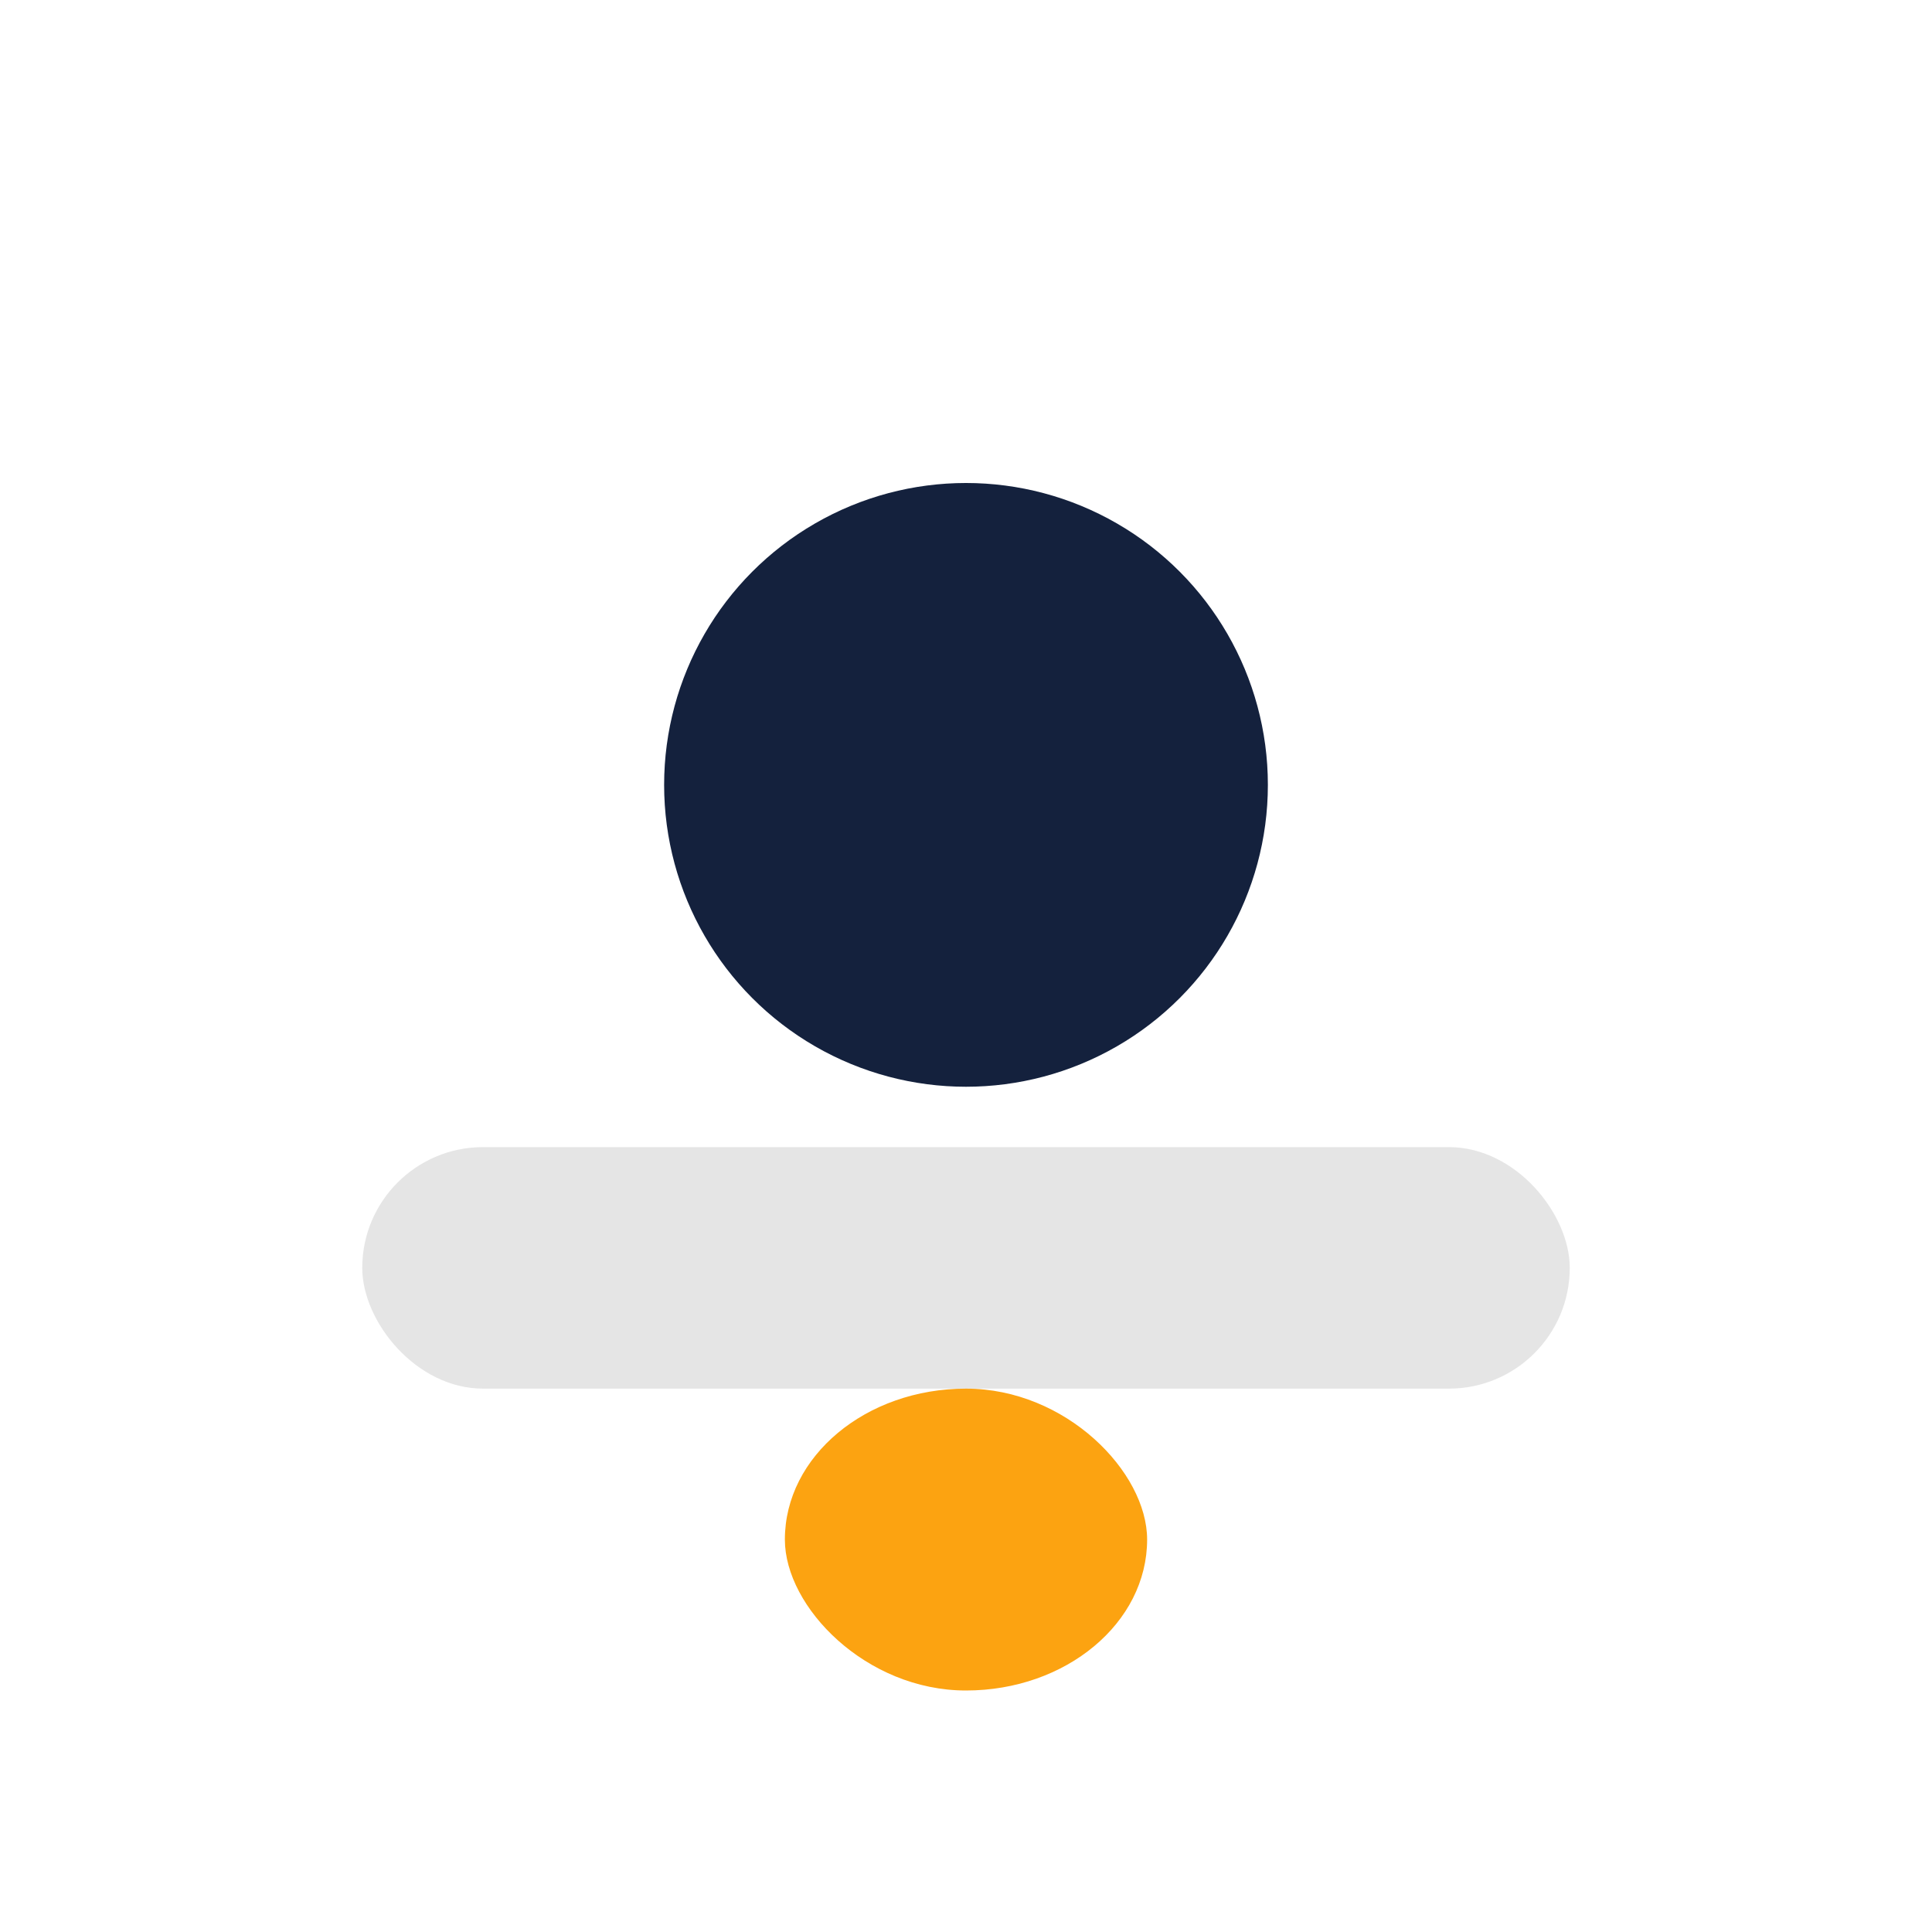
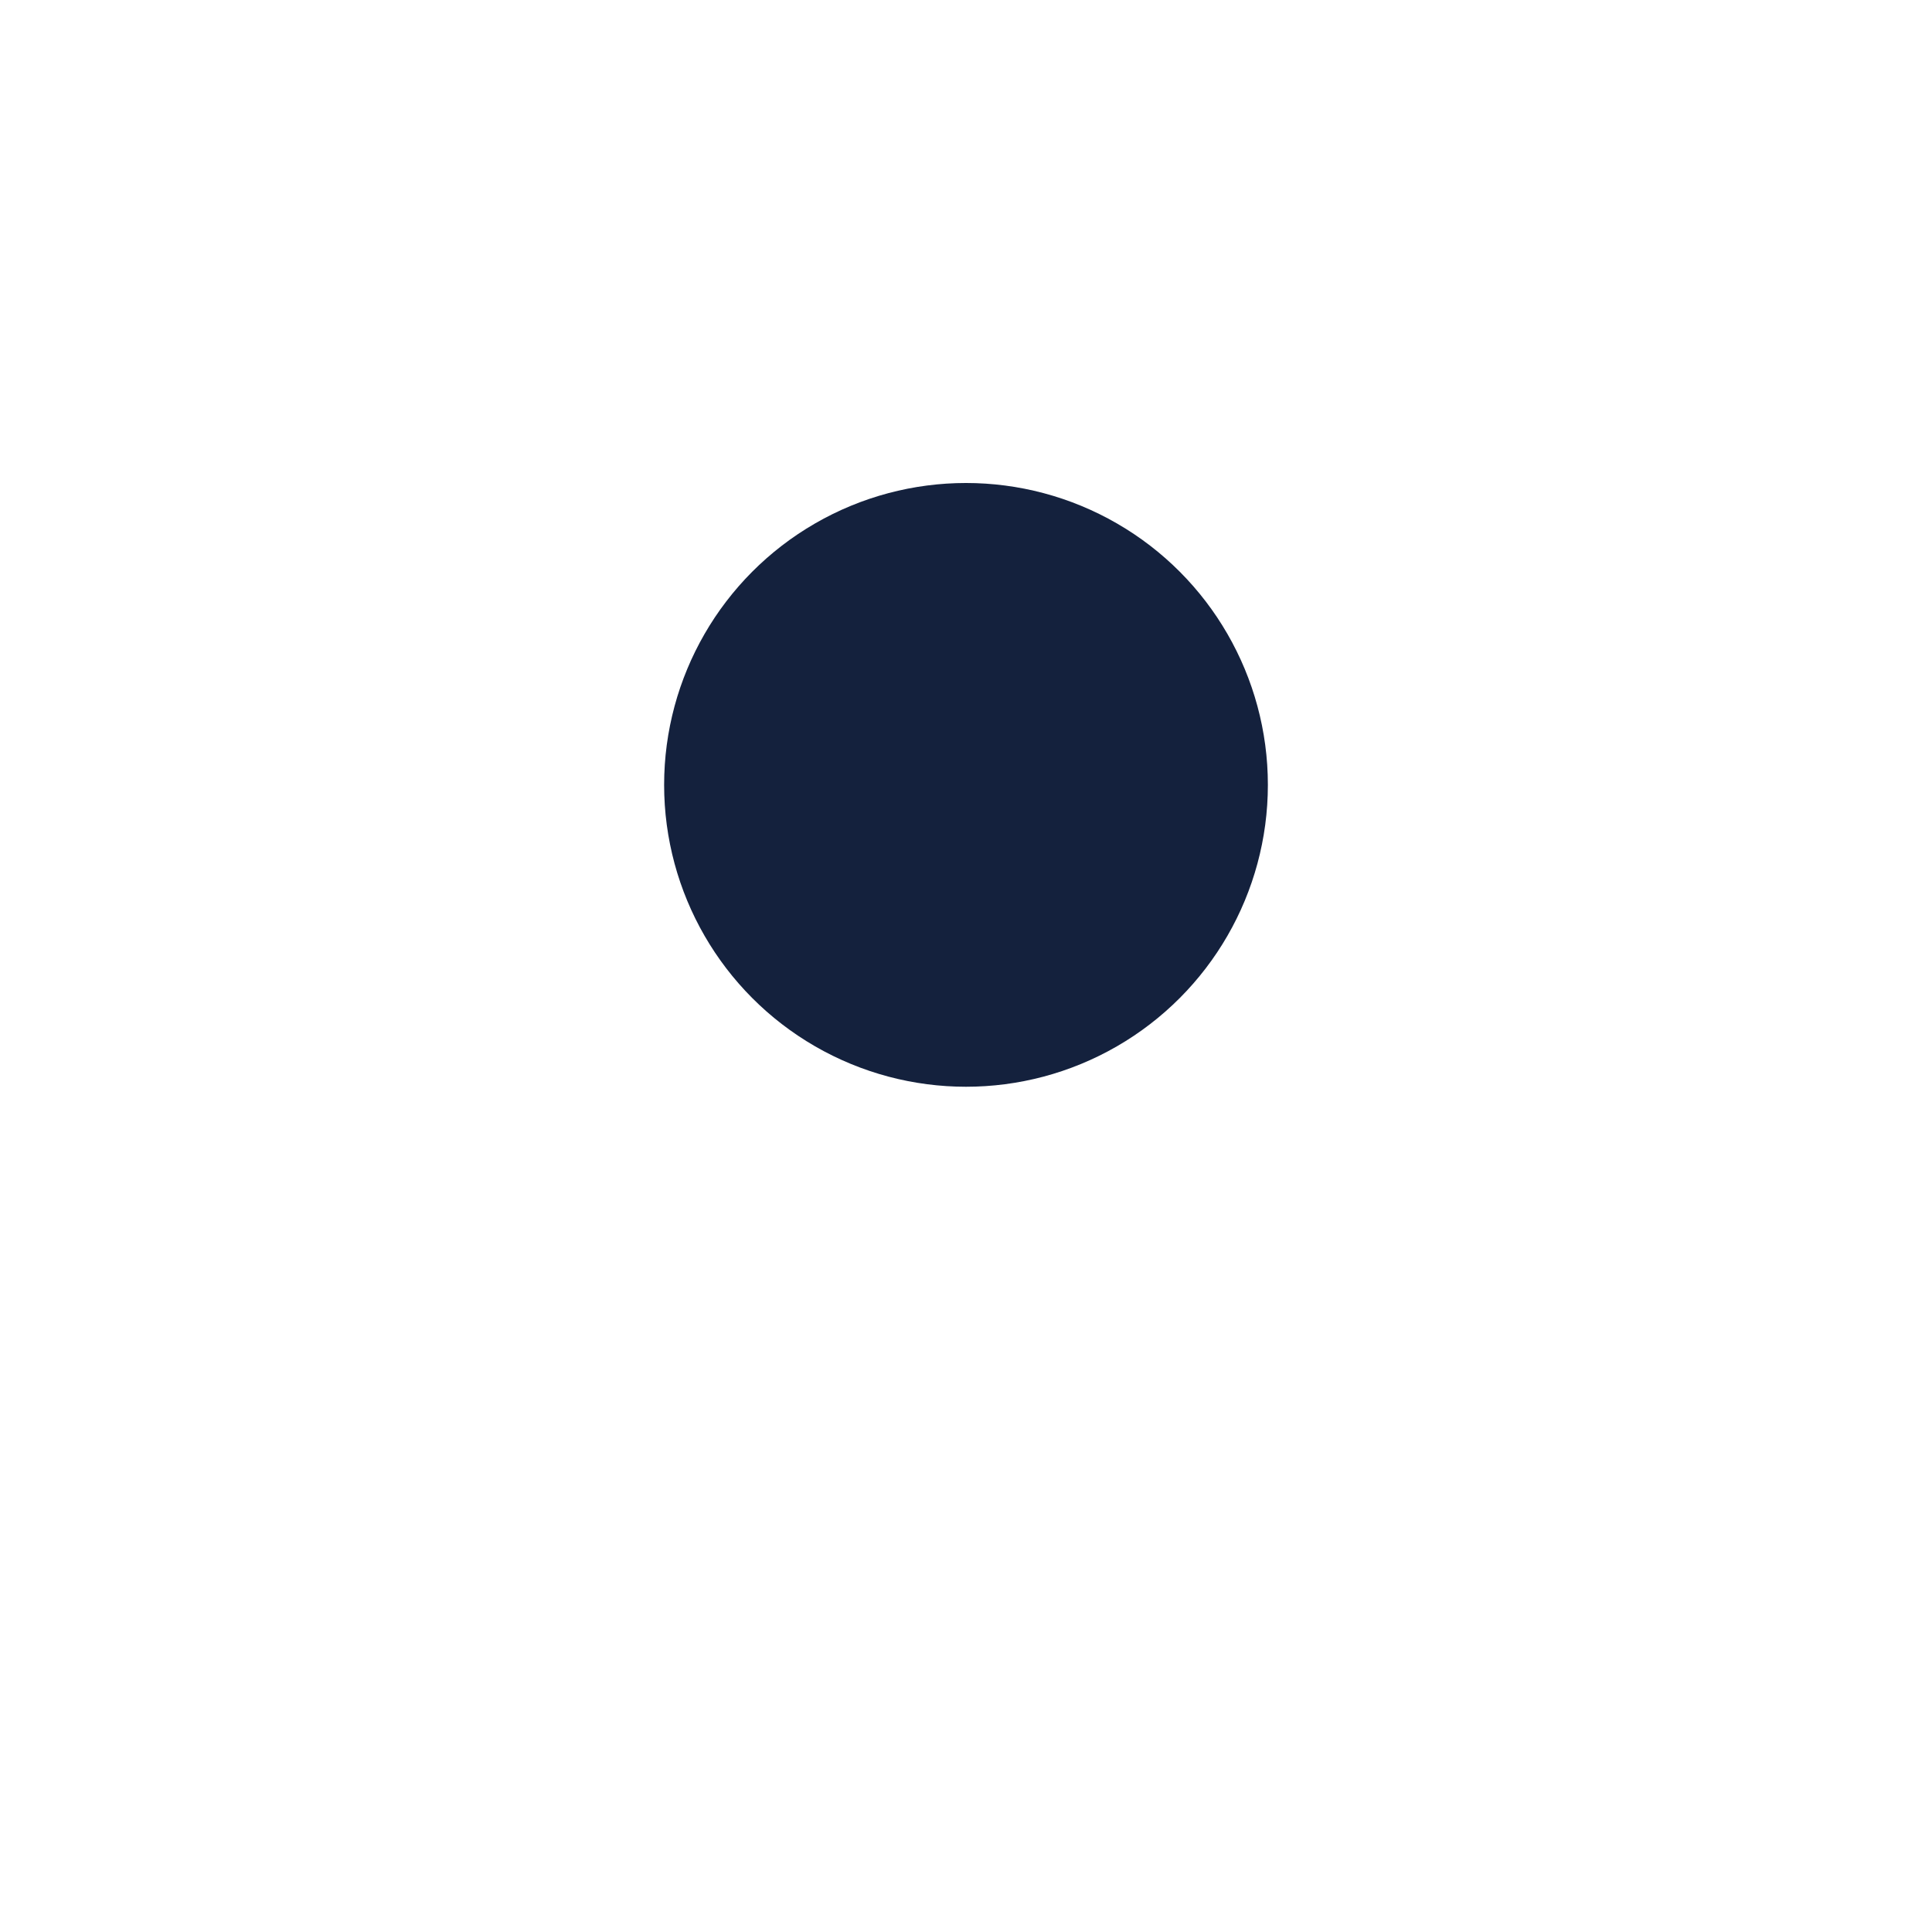
<svg xmlns="http://www.w3.org/2000/svg" width="32" height="32" viewBox="0 0 32 32">
-   <rect x="6" y="19" width="20" height="4" rx="2" fill="#E5E5E5" />
  <circle cx="16" cy="13" r="5" fill="#14213D" />
-   <rect x="13" y="23" width="6" height="5" rx="3" fill="#FCA311" />
</svg>